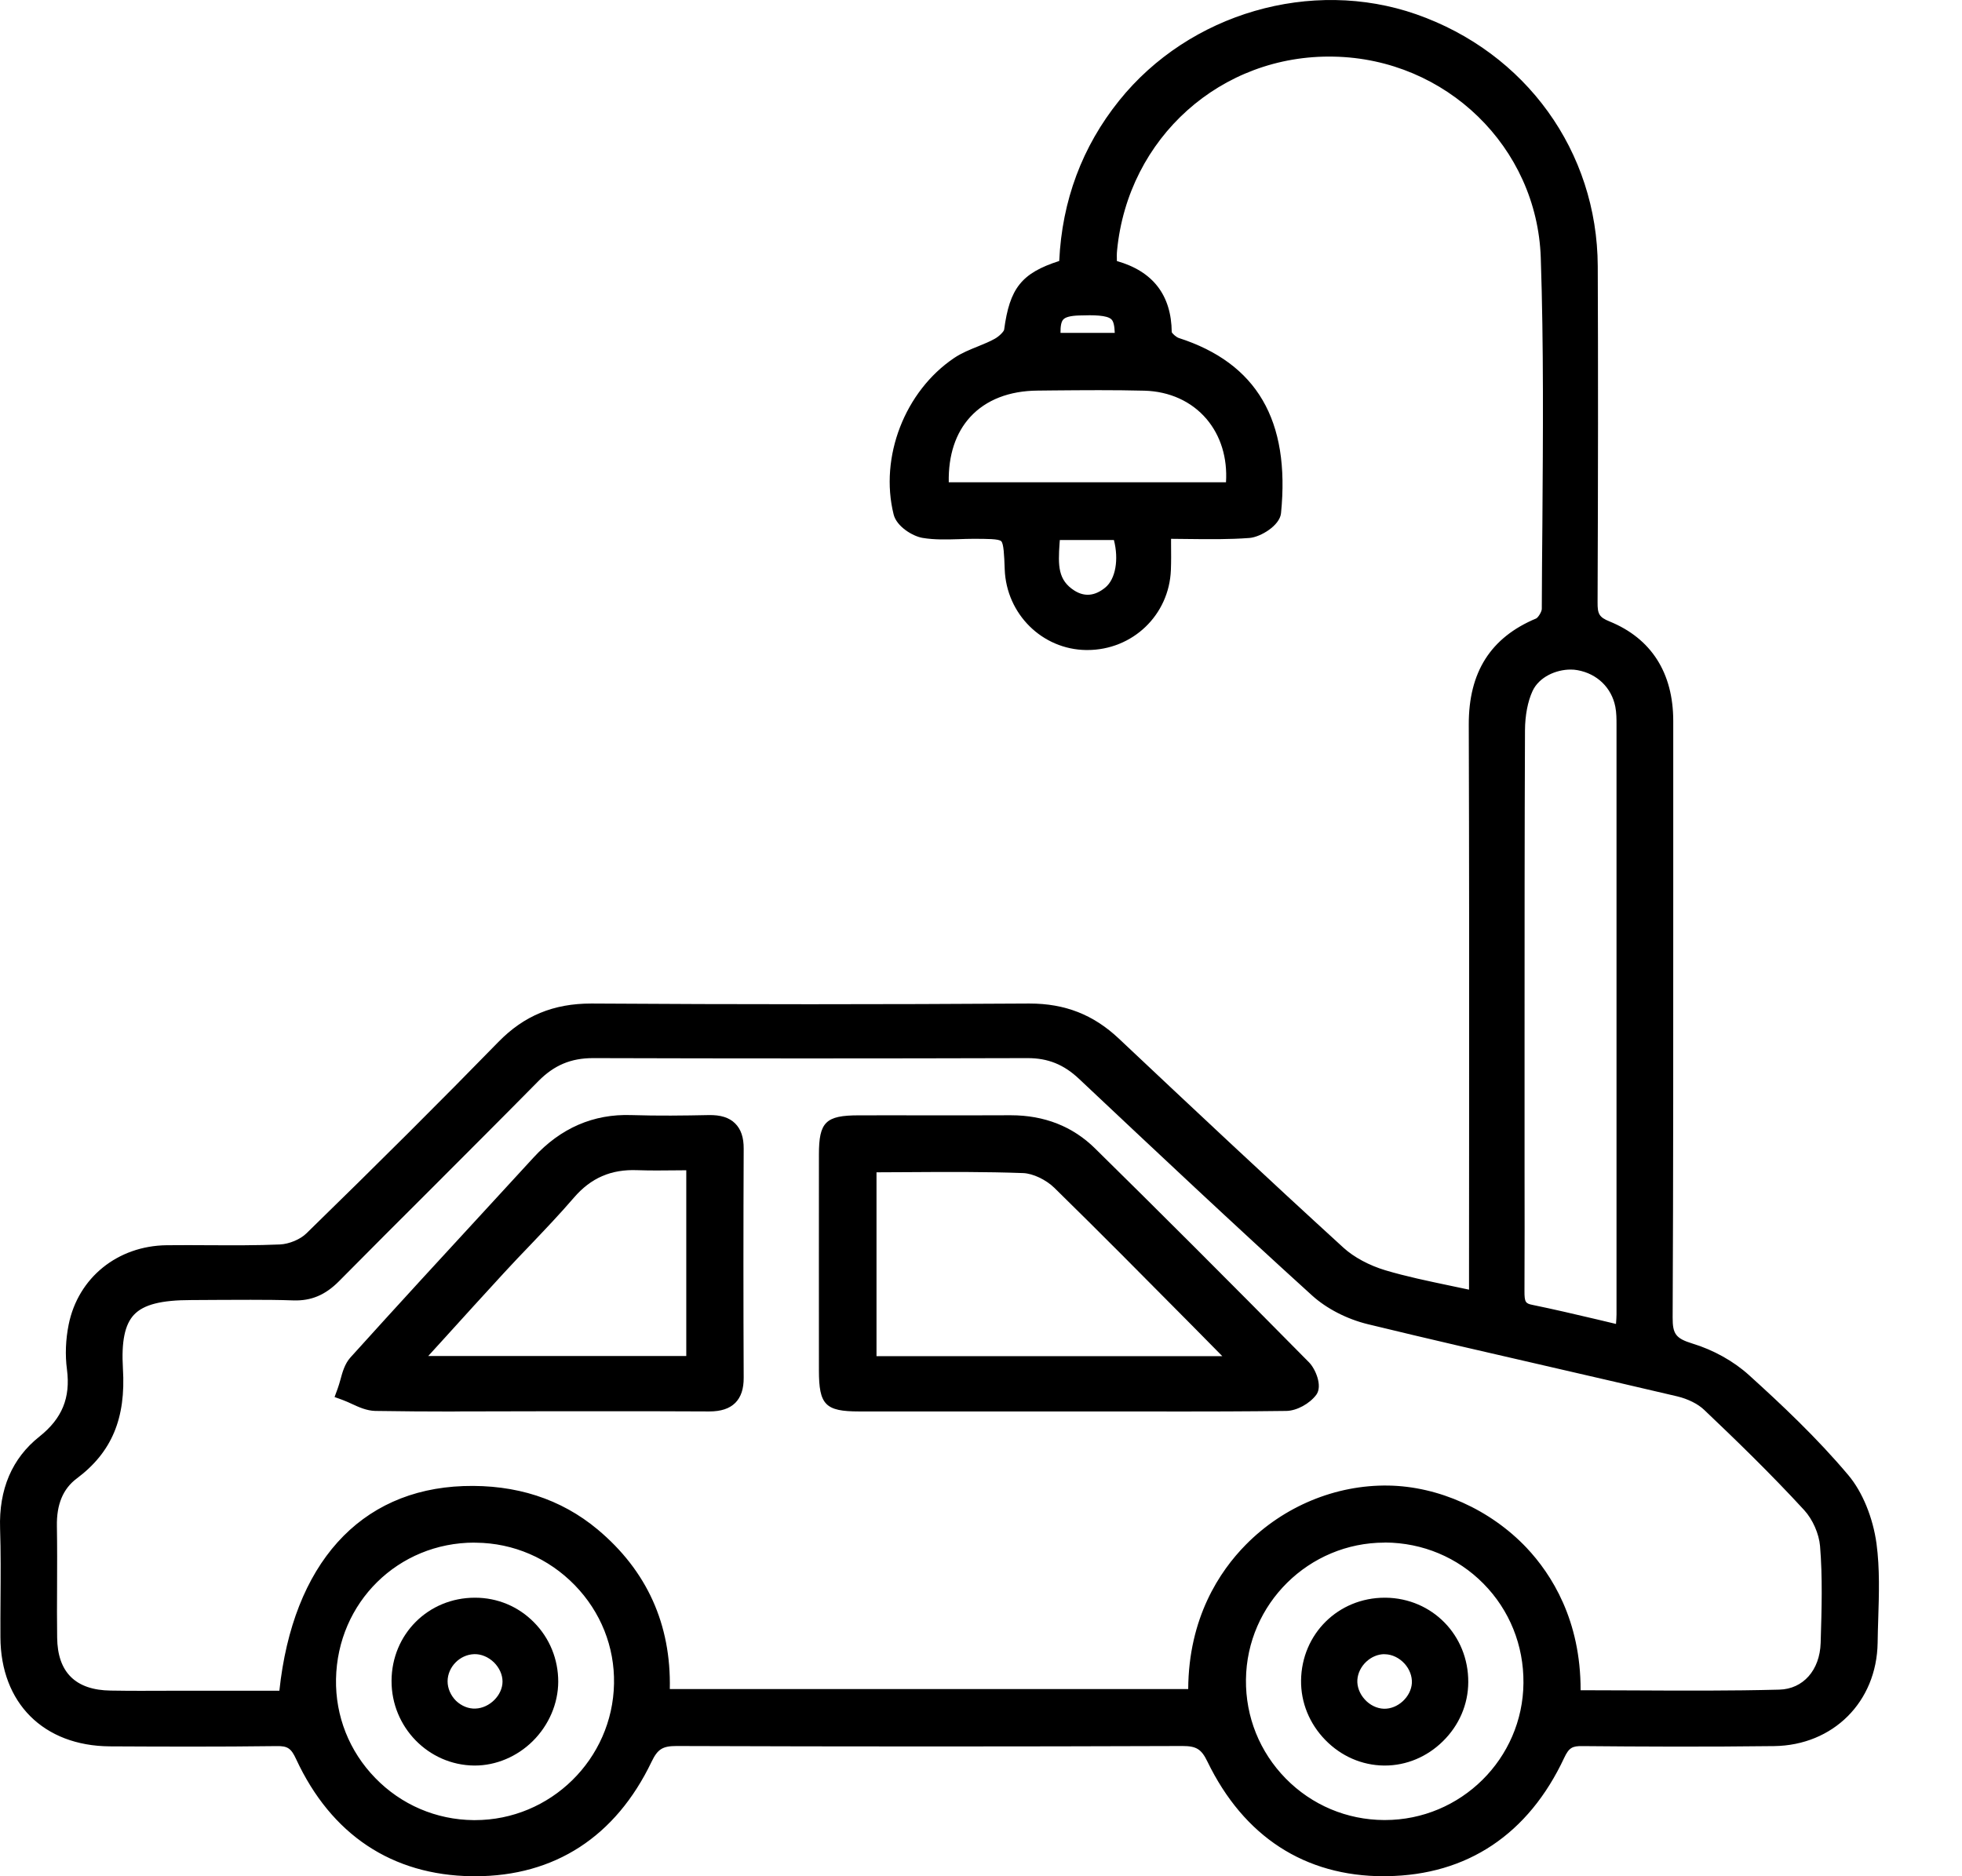
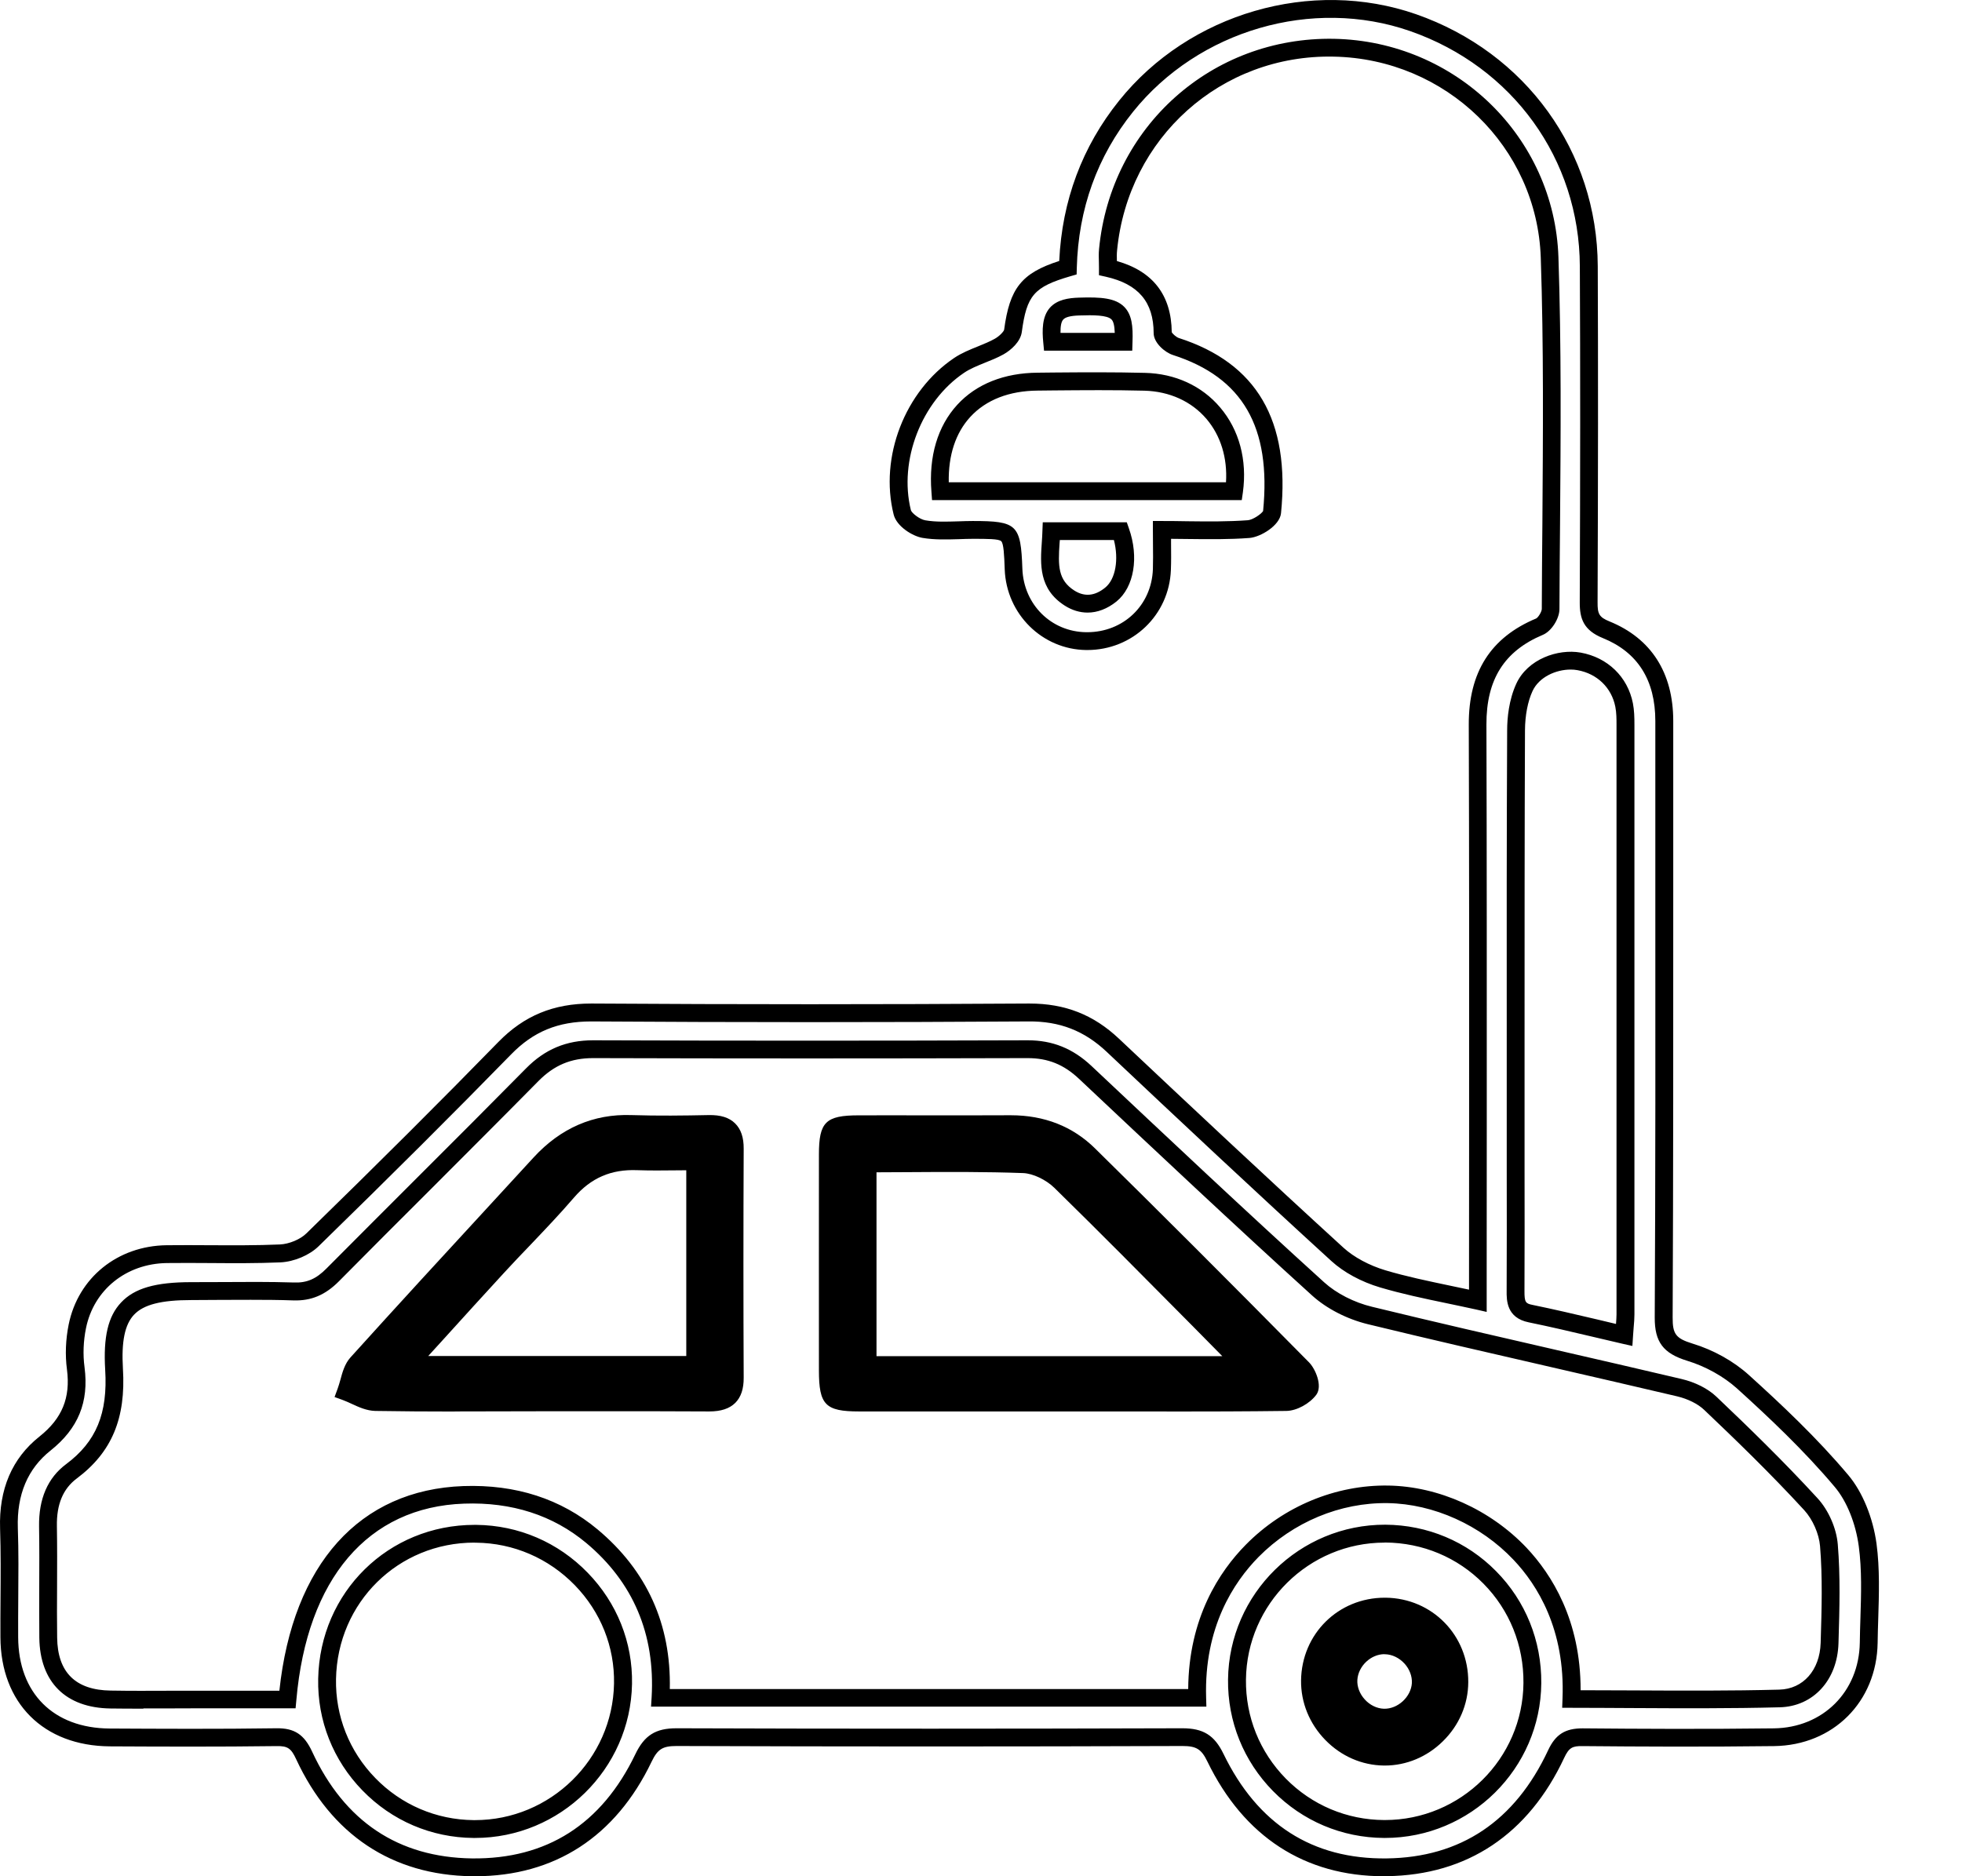
<svg xmlns="http://www.w3.org/2000/svg" width="23" height="22" viewBox="0 0 23 22" fill="none">
-   <path d="M17.326 15.251C17.326 15.122 17.326 15.019 17.326 14.916C17.326 12.776 17.33 10.636 17.322 8.496C17.32 7.948 17.533 7.563 18.048 7.348C18.111 7.321 18.178 7.211 18.179 7.14C18.183 5.765 18.213 4.39 18.167 3.017C18.121 1.641 16.996 0.586 15.638 0.559C14.267 0.532 13.123 1.555 12.991 2.928C12.984 2.996 12.99 3.065 12.99 3.142C13.402 3.234 13.631 3.47 13.632 3.905C13.632 3.959 13.722 4.042 13.786 4.062C14.852 4.405 14.992 5.228 14.914 6.007C14.906 6.084 14.739 6.195 14.64 6.203C14.313 6.228 13.984 6.212 13.624 6.212C13.624 6.388 13.629 6.534 13.623 6.679C13.605 7.159 13.22 7.522 12.737 7.517C12.272 7.511 11.902 7.144 11.884 6.672C11.872 6.366 11.713 6.213 11.406 6.213C11.215 6.213 11.02 6.234 10.834 6.203C10.738 6.187 10.6 6.09 10.579 6.006C10.422 5.376 10.709 4.644 11.246 4.283C11.388 4.188 11.564 4.146 11.714 4.062C11.783 4.024 11.867 3.948 11.876 3.879C11.939 3.413 12.05 3.275 12.521 3.137C12.538 2.435 12.758 1.798 13.204 1.243C14.002 0.248 15.375 -0.152 16.568 0.265C17.801 0.695 18.621 1.826 18.627 3.12C18.633 4.434 18.631 5.747 18.625 7.061C18.625 7.227 18.657 7.313 18.831 7.384C19.299 7.574 19.512 7.95 19.512 8.453C19.511 10.784 19.516 13.116 19.505 15.447C19.504 15.697 19.582 15.783 19.811 15.853C20.035 15.922 20.261 16.045 20.434 16.201C20.84 16.569 21.24 16.949 21.591 17.367C21.757 17.564 21.86 17.854 21.895 18.114C21.946 18.49 21.913 18.878 21.907 19.261C21.898 19.893 21.434 20.361 20.796 20.369C20.048 20.378 19.3 20.375 18.552 20.369C18.394 20.367 18.316 20.409 18.242 20.566C17.852 21.404 17.188 21.882 16.258 21.894C15.326 21.906 14.652 21.441 14.249 20.608C14.157 20.419 14.056 20.367 13.858 20.368C11.883 20.375 9.909 20.375 7.934 20.368C7.736 20.367 7.636 20.42 7.544 20.612C7.143 21.448 6.464 21.906 5.533 21.893C4.615 21.881 3.953 21.414 3.568 20.583C3.492 20.42 3.417 20.366 3.244 20.368C2.591 20.377 1.94 20.375 1.287 20.37C0.567 20.366 0.113 19.911 0.11 19.196C0.108 18.77 0.121 18.343 0.106 17.917C0.093 17.515 0.218 17.171 0.529 16.924C0.824 16.689 0.937 16.412 0.89 16.044C0.869 15.883 0.876 15.71 0.908 15.55C1.01 15.05 1.437 14.71 1.957 14.704C2.4 14.698 2.845 14.714 3.287 14.695C3.417 14.689 3.574 14.626 3.666 14.535C4.426 13.794 5.179 13.046 5.92 12.287C6.208 11.992 6.533 11.867 6.943 11.87C8.648 11.881 10.353 11.881 12.057 11.87C12.448 11.867 12.764 11.988 13.046 12.253C13.919 13.076 14.793 13.897 15.68 14.706C15.825 14.838 16.021 14.936 16.211 14.993C16.567 15.098 16.936 15.162 17.326 15.249V15.251ZM18.424 19.924C19.25 19.924 20.057 19.938 20.863 19.917C21.212 19.908 21.439 19.632 21.449 19.268C21.461 18.886 21.473 18.501 21.442 18.121C21.428 17.953 21.343 17.762 21.229 17.638C20.853 17.228 20.455 16.839 20.052 16.456C19.957 16.366 19.817 16.303 19.688 16.273C18.48 15.988 17.267 15.72 16.062 15.427C15.845 15.374 15.618 15.264 15.454 15.115C14.534 14.28 13.629 13.428 12.723 12.576C12.528 12.392 12.315 12.303 12.045 12.304C10.35 12.309 8.654 12.309 6.958 12.304C6.669 12.303 6.443 12.398 6.24 12.604C5.464 13.39 4.678 14.165 3.901 14.95C3.77 15.082 3.635 15.15 3.444 15.144C3.044 15.131 2.644 15.14 2.244 15.14C1.534 15.14 1.296 15.348 1.339 16.055C1.37 16.56 1.247 16.949 0.839 17.253C0.63 17.409 0.559 17.638 0.563 17.899C0.571 18.333 0.562 18.768 0.567 19.203C0.572 19.67 0.827 19.924 1.299 19.929C1.629 19.933 1.959 19.93 2.29 19.93C2.652 19.93 3.014 19.93 3.372 19.93C3.502 18.442 4.266 17.572 5.439 17.53C6.001 17.511 6.511 17.656 6.941 18.016C7.525 18.505 7.791 19.145 7.746 19.91H14.037C13.992 18.405 15.165 17.507 16.274 17.525C17.281 17.54 18.486 18.374 18.425 19.924L18.424 19.924ZM19.04 15.653C19.047 15.549 19.056 15.48 19.056 15.412C19.056 13.108 19.056 10.804 19.056 8.5C19.056 8.422 19.055 8.343 19.04 8.266C18.987 7.998 18.782 7.803 18.512 7.755C18.272 7.712 17.977 7.831 17.871 8.06C17.802 8.211 17.774 8.394 17.774 8.563C17.766 10.11 17.769 11.659 17.769 13.206C17.769 13.85 17.771 14.493 17.768 15.136C17.767 15.269 17.78 15.37 17.942 15.402C18.299 15.475 18.652 15.564 19.04 15.653V15.653ZM5.583 17.984C4.627 17.974 3.854 18.727 3.835 19.686C3.817 20.645 4.59 21.437 5.552 21.447C6.497 21.455 7.288 20.687 7.304 19.743C7.322 18.789 6.543 17.994 5.583 17.983V17.984ZM16.241 17.984C15.29 17.979 14.513 18.743 14.502 19.694C14.491 20.655 15.264 21.442 16.226 21.447C17.175 21.452 17.957 20.683 17.964 19.736C17.972 18.768 17.206 17.989 16.241 17.984V17.984ZM11.023 5.759H14.467C14.564 5.054 14.104 4.494 13.419 4.477C13.002 4.466 12.584 4.472 12.167 4.475C11.415 4.481 10.964 4.98 11.024 5.759H11.023ZM12.326 6.228C12.316 6.524 12.239 6.822 12.54 7.014C12.705 7.118 12.875 7.093 13.023 6.972C13.195 6.832 13.239 6.519 13.136 6.228H12.326ZM13.173 4.007C13.186 3.638 13.107 3.58 12.651 3.595C12.377 3.604 12.305 3.694 12.335 4.007H13.173Z" fill="black" />
  <path d="M16.224 22C15.296 22 14.581 21.536 14.154 20.655C14.084 20.51 14.025 20.473 13.862 20.473H13.858C11.924 20.48 9.931 20.48 7.933 20.473H7.93C7.767 20.473 7.709 20.51 7.638 20.658C7.217 21.536 6.502 22 5.57 22C5.558 22 5.545 22 5.532 22C4.595 21.987 3.883 21.513 3.472 20.628C3.413 20.5 3.372 20.472 3.245 20.474C2.564 20.483 1.876 20.48 1.286 20.477C0.511 20.471 0.008 19.97 0.005 19.198C0.004 19.049 0.005 18.898 0.006 18.749C0.008 18.478 0.01 18.197 0.001 17.922C-0.014 17.463 0.141 17.099 0.463 16.844C0.728 16.633 0.828 16.39 0.785 16.058C0.762 15.887 0.77 15.705 0.805 15.531C0.916 14.982 1.378 14.608 1.954 14.601C2.123 14.599 2.295 14.6 2.461 14.601C2.731 14.602 3.009 14.604 3.282 14.592C3.389 14.587 3.52 14.533 3.592 14.462C4.442 13.633 5.179 12.898 5.844 12.216C6.143 11.91 6.488 11.767 6.93 11.767C6.934 11.767 6.939 11.767 6.943 11.767C8.635 11.778 10.355 11.778 12.056 11.767C12.061 11.767 12.065 11.767 12.069 11.767C12.486 11.767 12.819 11.898 13.117 12.179C13.955 12.969 14.854 13.813 15.75 14.631C15.872 14.742 16.051 14.838 16.241 14.895C16.486 14.968 16.737 15.02 17.003 15.076C17.075 15.091 17.147 15.106 17.221 15.122V14.917C17.221 14.337 17.221 13.758 17.222 13.179C17.223 11.644 17.223 10.057 17.218 8.497C17.216 7.882 17.474 7.475 18.008 7.252C18.031 7.241 18.074 7.173 18.074 7.14C18.075 6.806 18.078 6.473 18.081 6.139C18.088 5.116 18.097 4.058 18.062 3.021C18.018 1.725 16.953 0.69 15.636 0.664C14.315 0.636 13.223 1.615 13.095 2.938C13.091 2.976 13.092 3.017 13.093 3.061C13.516 3.181 13.732 3.461 13.736 3.896C13.748 3.917 13.791 3.954 13.818 3.963C14.734 4.258 15.126 4.93 15.017 6.018C15.003 6.161 14.78 6.297 14.647 6.308C14.408 6.326 14.171 6.323 13.92 6.32C13.857 6.319 13.793 6.318 13.728 6.318C13.728 6.337 13.728 6.357 13.728 6.376C13.729 6.483 13.73 6.583 13.726 6.683C13.706 7.212 13.277 7.622 12.746 7.622C12.742 7.622 12.738 7.622 12.734 7.622C12.218 7.616 11.798 7.201 11.778 6.677C11.772 6.508 11.766 6.374 11.737 6.346C11.708 6.318 11.574 6.318 11.405 6.318H11.404C11.35 6.318 11.295 6.32 11.241 6.322C11.101 6.326 10.957 6.331 10.814 6.307C10.697 6.287 10.511 6.173 10.476 6.033C10.308 5.359 10.607 4.587 11.186 4.197C11.274 4.138 11.372 4.099 11.466 4.061C11.536 4.032 11.602 4.006 11.662 3.972C11.719 3.94 11.767 3.886 11.771 3.867C11.836 3.381 11.973 3.203 12.417 3.06C12.45 2.352 12.686 1.719 13.12 1.179C13.942 0.155 15.373 -0.261 16.601 0.167C17.888 0.617 18.724 1.776 18.73 3.12C18.735 4.296 18.734 5.586 18.728 7.062C18.727 7.196 18.744 7.237 18.869 7.287C19.357 7.486 19.615 7.889 19.615 8.454C19.615 9.119 19.615 9.786 19.615 10.451C19.615 12.089 19.616 13.783 19.608 15.449C19.607 15.643 19.646 15.694 19.84 15.754C20.087 15.829 20.323 15.961 20.503 16.124C20.872 16.458 21.299 16.858 21.67 17.3C21.834 17.496 21.956 17.795 21.998 18.101C22.037 18.394 22.027 18.694 22.018 18.984C22.015 19.077 22.012 19.17 22.011 19.263C22 19.956 21.489 20.465 20.797 20.474C19.997 20.484 19.213 20.48 18.551 20.474C18.435 20.472 18.393 20.491 18.337 20.611C17.918 21.507 17.2 21.987 16.259 21.999C16.247 21.999 16.235 21.999 16.223 21.999L16.224 22ZM13.861 20.265C14.105 20.265 14.236 20.346 14.342 20.564C14.742 21.389 15.385 21.802 16.256 21.791C17.123 21.78 17.76 21.353 18.148 20.523C18.235 20.336 18.349 20.266 18.552 20.266C19.214 20.272 19.997 20.276 20.794 20.266C21.369 20.259 21.793 19.837 21.802 19.261C21.803 19.167 21.806 19.073 21.809 18.979C21.818 18.697 21.827 18.406 21.79 18.131C21.754 17.862 21.649 17.602 21.509 17.436C21.146 17.004 20.726 16.61 20.363 16.281C20.206 16.14 19.994 16.021 19.779 15.956C19.497 15.869 19.397 15.736 19.398 15.449C19.407 13.784 19.406 12.09 19.405 10.453C19.405 9.787 19.405 9.121 19.405 8.455C19.405 7.975 19.199 7.648 18.79 7.482C18.563 7.39 18.518 7.253 18.519 7.062C18.525 5.586 18.526 4.297 18.52 3.122C18.515 1.867 17.734 0.785 16.532 0.365C15.386 -0.035 14.051 0.354 13.283 1.31C12.863 1.833 12.641 2.449 12.623 3.141L12.621 3.218L12.548 3.239C12.121 3.364 12.036 3.462 11.978 3.895C11.962 4.007 11.853 4.105 11.764 4.155C11.692 4.195 11.617 4.225 11.544 4.254C11.456 4.29 11.373 4.323 11.302 4.371C10.802 4.708 10.534 5.4 10.678 5.982C10.687 6.015 10.78 6.09 10.848 6.101C10.97 6.122 11.098 6.117 11.234 6.113C11.291 6.111 11.349 6.109 11.403 6.109C11.923 6.109 11.967 6.151 11.985 6.67C12.001 7.089 12.323 7.409 12.735 7.413C12.738 7.413 12.741 7.413 12.744 7.413C13.169 7.413 13.499 7.098 13.515 6.676C13.518 6.581 13.517 6.487 13.516 6.379C13.516 6.326 13.515 6.272 13.515 6.214V6.109H13.62C13.722 6.109 13.822 6.11 13.92 6.112C14.166 6.115 14.398 6.117 14.628 6.1C14.686 6.096 14.788 6.026 14.807 5.992C14.904 5.007 14.568 4.426 13.751 4.163C13.656 4.133 13.524 4.02 13.524 3.906C13.523 3.541 13.345 3.331 12.964 3.245L12.883 3.227V3.143C12.883 3.119 12.882 3.096 12.882 3.073C12.88 3.023 12.879 2.971 12.884 2.919C13.022 1.486 14.206 0.429 15.638 0.455C17.066 0.483 18.221 1.607 18.269 3.014C18.304 4.056 18.296 5.116 18.288 6.14C18.285 6.474 18.282 6.807 18.281 7.141C18.281 7.255 18.186 7.403 18.086 7.444C17.634 7.634 17.423 7.968 17.425 8.496C17.43 10.057 17.429 11.644 17.429 13.179C17.429 13.758 17.428 14.337 17.428 14.917V15.383L17.301 15.354C17.184 15.328 17.07 15.305 16.958 15.281C16.688 15.225 16.433 15.171 16.179 15.096C15.957 15.03 15.754 14.92 15.607 14.786C14.71 13.967 13.81 13.123 12.972 12.332C12.712 12.087 12.422 11.973 12.056 11.977C10.353 11.988 8.631 11.988 6.94 11.977C6.935 11.977 6.932 11.977 6.928 11.977C6.541 11.977 6.252 12.096 5.992 12.363C5.325 13.046 4.587 13.782 3.736 14.612C3.627 14.719 3.448 14.794 3.289 14.802C3.011 14.814 2.73 14.812 2.458 14.81C2.293 14.809 2.122 14.808 1.955 14.81C1.48 14.817 1.099 15.123 1.008 15.574C0.977 15.726 0.971 15.884 0.991 16.032C1.044 16.44 0.917 16.75 0.592 17.009C0.325 17.221 0.196 17.526 0.209 17.916C0.219 18.195 0.216 18.478 0.214 18.751C0.213 18.9 0.212 19.049 0.213 19.198C0.216 19.854 0.627 20.264 1.286 20.268C1.875 20.271 2.562 20.275 3.24 20.265C3.451 20.262 3.566 20.337 3.66 20.541C4.039 21.358 4.67 21.779 5.533 21.791C6.408 21.801 7.053 21.391 7.448 20.569C7.554 20.348 7.685 20.265 7.93 20.265H7.933C9.931 20.272 11.924 20.271 13.856 20.265H13.86L13.861 20.265ZM5.568 21.551C5.562 21.551 5.556 21.551 5.55 21.551C5.056 21.547 4.593 21.349 4.248 20.993C3.905 20.64 3.72 20.175 3.73 19.684C3.75 18.669 4.553 17.88 5.563 17.88C5.57 17.88 5.577 17.88 5.584 17.88C6.079 17.885 6.543 18.084 6.89 18.442C7.233 18.795 7.418 19.258 7.409 19.745C7.391 20.745 6.567 21.551 5.569 21.551H5.568ZM5.562 18.088C4.668 18.088 3.956 18.788 3.939 19.688C3.931 20.122 4.094 20.534 4.398 20.847C4.703 21.162 5.114 21.338 5.552 21.342C5.557 21.342 5.562 21.342 5.568 21.342C6.452 21.342 7.182 20.628 7.198 19.741C7.206 19.311 7.043 18.901 6.738 18.587C6.43 18.271 6.019 18.093 5.58 18.089C5.574 18.089 5.568 18.089 5.562 18.089L5.562 18.088ZM16.235 21.551C16.231 21.551 16.228 21.551 16.224 21.551C15.731 21.548 15.269 21.353 14.923 21.001C14.578 20.65 14.39 20.185 14.396 19.692C14.408 18.687 15.235 17.875 16.24 17.878C16.734 17.881 17.195 18.075 17.538 18.423C17.884 18.773 18.072 19.239 18.068 19.736C18.06 20.739 17.239 21.551 16.235 21.551ZM16.231 18.088C15.344 18.088 14.616 18.806 14.606 19.694C14.601 20.131 14.767 20.543 15.073 20.855C15.379 21.166 15.789 21.339 16.226 21.341C16.229 21.341 16.232 21.341 16.235 21.341C17.124 21.341 17.852 20.622 17.859 19.734C17.863 19.293 17.696 18.879 17.39 18.569C17.086 18.261 16.677 18.09 16.24 18.087C16.237 18.087 16.234 18.087 16.231 18.087V18.088ZM1.682 20.035C1.554 20.035 1.424 20.035 1.296 20.033C0.771 20.026 0.467 19.724 0.461 19.203C0.459 19.004 0.46 18.801 0.46 18.605C0.461 18.374 0.462 18.134 0.458 17.899C0.453 17.575 0.559 17.329 0.775 17.168C1.128 16.905 1.265 16.573 1.233 16.06C1.21 15.677 1.267 15.434 1.419 15.273C1.576 15.105 1.823 15.034 2.243 15.034C2.357 15.034 2.472 15.033 2.586 15.033C2.868 15.031 3.159 15.029 3.446 15.038C3.597 15.044 3.706 14.996 3.826 14.875C4.182 14.517 4.545 14.154 4.896 13.803C5.313 13.387 5.744 12.956 6.165 12.529C6.387 12.303 6.638 12.198 6.953 12.198H6.958C8.591 12.204 10.302 12.204 12.044 12.198H12.048C12.339 12.198 12.576 12.294 12.794 12.498C13.683 13.335 14.602 14.201 15.523 15.036C15.665 15.165 15.875 15.273 16.085 15.323C16.803 15.498 17.535 15.666 18.244 15.829C18.725 15.939 19.221 16.054 19.71 16.169C19.873 16.207 20.023 16.283 20.122 16.378C20.483 16.721 20.905 17.13 21.304 17.565C21.435 17.706 21.529 17.921 21.544 18.11C21.575 18.485 21.564 18.867 21.553 19.235L21.552 19.269C21.539 19.701 21.256 20.009 20.864 20.019C20.29 20.034 19.703 20.031 19.136 20.028C18.899 20.027 18.662 20.025 18.422 20.025H18.313L18.317 19.916C18.349 19.108 18.023 18.585 17.742 18.289C17.357 17.882 16.806 17.634 16.27 17.625C15.711 17.616 15.159 17.847 14.754 18.256C14.46 18.555 14.115 19.082 14.139 19.903L14.142 20.011H7.632L7.639 19.9C7.681 19.162 7.423 18.553 6.872 18.092C6.482 17.767 6 17.611 5.44 17.631C4.314 17.67 3.598 18.511 3.474 19.935L3.465 20.031H2.287C2.186 20.031 2.085 20.031 1.984 20.032C1.884 20.032 1.782 20.032 1.68 20.032L1.682 20.035ZM2.94 15.241C2.822 15.241 2.704 15.242 2.587 15.242C2.472 15.243 2.357 15.244 2.242 15.244C1.89 15.244 1.683 15.297 1.571 15.416C1.463 15.53 1.422 15.731 1.441 16.047C1.477 16.632 1.31 17.029 0.9 17.336C0.739 17.456 0.662 17.64 0.667 17.896C0.671 18.133 0.67 18.373 0.669 18.606C0.668 18.801 0.667 19.003 0.67 19.201C0.674 19.609 0.886 19.818 1.298 19.823C1.527 19.827 1.759 19.826 1.984 19.825C2.085 19.825 2.186 19.825 2.288 19.825H3.275C3.433 18.34 4.216 17.468 5.433 17.425C6.047 17.404 6.576 17.575 7.006 17.934C7.584 18.418 7.868 19.046 7.852 19.805H13.929C13.934 18.97 14.296 18.425 14.605 18.112C15.049 17.662 15.657 17.41 16.273 17.419C16.865 17.428 17.471 17.701 17.895 18.148C18.189 18.46 18.531 18.998 18.529 19.819C18.732 19.819 18.935 19.82 19.136 19.821C19.728 19.824 20.287 19.827 20.858 19.812C21.138 19.805 21.333 19.584 21.343 19.265L21.344 19.231C21.355 18.868 21.366 18.492 21.336 18.129C21.324 17.985 21.25 17.816 21.15 17.707C20.756 17.278 20.336 16.872 19.977 16.531C19.905 16.462 19.787 16.403 19.661 16.373C19.173 16.258 18.677 16.144 18.196 16.033C17.487 15.87 16.754 15.702 16.035 15.527C15.789 15.467 15.551 15.344 15.382 15.191C14.459 14.354 13.539 13.488 12.649 12.65C12.471 12.482 12.285 12.407 12.047 12.407H12.043C10.301 12.412 8.59 12.412 6.956 12.407H6.952C6.693 12.407 6.496 12.49 6.312 12.676C5.891 13.103 5.459 13.534 5.043 13.951C4.691 14.302 4.329 14.664 3.974 15.023C3.813 15.185 3.648 15.255 3.438 15.248C3.273 15.242 3.105 15.241 2.939 15.241H2.94ZM19.135 15.782L19.015 15.755C18.9 15.728 18.789 15.702 18.678 15.676C18.416 15.614 18.169 15.556 17.92 15.505C17.66 15.452 17.661 15.246 17.662 15.136C17.664 14.664 17.664 14.185 17.663 13.721V12.16C17.662 10.981 17.662 9.762 17.668 8.563C17.668 8.419 17.688 8.207 17.775 8.017C17.908 7.728 18.263 7.605 18.529 7.652C18.846 7.709 19.081 7.936 19.142 8.246C19.158 8.329 19.16 8.41 19.16 8.5C19.16 10.804 19.16 13.108 19.16 15.413C19.16 15.461 19.156 15.509 19.151 15.565C19.149 15.593 19.147 15.625 19.144 15.66L19.136 15.782H19.135ZM18.412 7.851C18.241 7.851 18.042 7.937 17.965 8.104C17.909 8.226 17.878 8.389 17.877 8.563C17.872 9.762 17.872 10.981 17.872 12.16V13.721C17.873 14.185 17.873 14.665 17.871 15.137C17.87 15.27 17.885 15.284 17.962 15.3C18.215 15.352 18.463 15.41 18.726 15.472C18.798 15.489 18.87 15.506 18.944 15.524C18.947 15.482 18.95 15.446 18.95 15.412C18.95 13.108 18.95 10.804 18.95 8.5C18.95 8.436 18.95 8.356 18.936 8.287C18.892 8.063 18.722 7.899 18.492 7.858C18.466 7.853 18.439 7.851 18.412 7.851ZM12.75 7.183C12.659 7.183 12.568 7.156 12.483 7.102C12.175 6.906 12.195 6.614 12.213 6.356C12.216 6.312 12.219 6.268 12.22 6.225L12.224 6.124H13.209L13.233 6.193C13.354 6.532 13.295 6.885 13.088 7.053C12.981 7.139 12.865 7.183 12.75 7.183ZM12.424 6.333C12.423 6.345 12.422 6.358 12.421 6.37C12.403 6.634 12.402 6.802 12.595 6.925C12.714 7 12.835 6.989 12.956 6.89C13.078 6.791 13.117 6.56 13.058 6.332H12.424V6.333ZM14.557 5.864H10.926L10.919 5.767C10.886 5.35 10.992 4.997 11.222 4.746C11.445 4.503 11.771 4.373 12.165 4.37L12.35 4.368C12.701 4.365 13.063 4.363 13.421 4.372C13.775 4.38 14.089 4.524 14.303 4.777C14.527 5.04 14.622 5.394 14.57 5.773L14.557 5.863V5.864ZM11.122 5.655H14.372C14.39 5.371 14.311 5.11 14.144 4.913C13.968 4.706 13.71 4.589 13.415 4.581C13.061 4.572 12.701 4.575 12.351 4.578L12.166 4.58C11.832 4.582 11.559 4.688 11.375 4.888C11.202 5.076 11.116 5.339 11.122 5.655ZM13.273 4.112H12.239L12.23 4.017C12.216 3.874 12.215 3.714 12.307 3.609C12.393 3.512 12.527 3.494 12.647 3.49C12.913 3.481 13.076 3.496 13.178 3.597C13.269 3.689 13.283 3.824 13.276 4.011L13.273 4.112ZM12.432 3.903H13.068C13.065 3.818 13.053 3.768 13.029 3.745C12.979 3.695 12.819 3.693 12.653 3.699C12.551 3.702 12.489 3.718 12.464 3.747C12.441 3.772 12.431 3.823 12.432 3.902V3.903Z" fill="black" />
  <path d="M12.55 16.445C11.724 16.445 10.898 16.446 10.072 16.445C9.732 16.445 9.705 16.417 9.705 16.067C9.705 15.224 9.705 14.381 9.705 13.537C9.705 13.215 9.738 13.182 10.069 13.181C10.66 13.18 11.251 13.184 11.842 13.181C12.199 13.18 12.515 13.294 12.766 13.541C13.608 14.37 14.442 15.207 15.273 16.048C15.329 16.105 15.378 16.249 15.347 16.292C15.291 16.367 15.173 16.438 15.079 16.439C14.236 16.45 13.393 16.445 12.55 16.445V16.445ZM14.581 16.007C13.847 15.268 13.149 14.554 12.435 13.856C12.325 13.748 12.148 13.657 11.998 13.652C11.393 13.629 10.787 13.643 10.171 13.643V16.007H14.581L14.581 16.007Z" fill="black" />
  <path d="M13.676 16.55C13.495 16.55 13.315 16.55 13.136 16.55C12.94 16.55 12.745 16.55 12.549 16.55H11.943C11.319 16.55 10.695 16.55 10.071 16.55C9.675 16.55 9.6 16.473 9.6 16.068C9.6 15.224 9.599 14.381 9.6 13.538C9.6 13.156 9.679 13.078 10.067 13.078C10.323 13.077 10.579 13.078 10.835 13.078C11.17 13.078 11.506 13.079 11.841 13.077H11.849C12.243 13.077 12.576 13.208 12.838 13.467C13.573 14.19 14.371 14.987 15.346 15.975C15.419 16.049 15.507 16.249 15.431 16.354C15.352 16.46 15.201 16.542 15.08 16.544C14.613 16.55 14.142 16.551 13.676 16.551V16.55ZM12.591 16.34C12.773 16.34 12.955 16.34 13.137 16.34C13.773 16.34 14.431 16.341 15.077 16.333C15.128 16.332 15.208 16.289 15.251 16.242C15.248 16.21 15.223 16.146 15.198 16.12C14.223 15.133 13.427 14.337 12.692 13.614C12.47 13.396 12.186 13.285 11.849 13.285H11.842C11.506 13.286 11.171 13.286 10.835 13.285C10.58 13.285 10.324 13.285 10.068 13.285C10.002 13.285 9.863 13.285 9.836 13.312C9.81 13.338 9.809 13.477 9.809 13.537C9.808 14.38 9.809 15.223 9.809 16.067C9.809 16.144 9.809 16.286 9.836 16.314C9.861 16.34 10.004 16.34 10.072 16.34C10.696 16.34 11.319 16.34 11.944 16.34H12.549C12.563 16.34 12.577 16.34 12.591 16.34ZM14.831 16.111H10.066V13.537H10.17C10.336 13.537 10.502 13.536 10.667 13.535C11.105 13.532 11.557 13.529 12.001 13.546C12.193 13.553 12.394 13.669 12.507 13.78C13.045 14.306 13.565 14.831 14.114 15.387C14.293 15.567 14.472 15.749 14.654 15.932L14.831 16.11L14.831 16.111ZM10.275 15.902H14.329C14.208 15.779 14.087 15.656 13.966 15.534C13.416 14.979 12.897 14.454 12.361 13.929C12.263 13.833 12.108 13.759 11.993 13.755C11.554 13.739 11.104 13.741 10.668 13.744C10.538 13.744 10.407 13.745 10.275 13.746V15.902Z" fill="black" />
  <path d="M6.303 16.445C5.668 16.445 5.034 16.451 4.4 16.439C4.285 16.437 4.171 16.361 4.057 16.319C4.098 16.207 4.112 16.069 4.186 15.986C4.896 15.199 5.617 14.421 6.334 13.641C6.62 13.33 6.967 13.165 7.397 13.179C7.7 13.189 8.005 13.185 8.309 13.179C8.513 13.175 8.614 13.253 8.613 13.469C8.609 14.364 8.608 15.259 8.613 16.154C8.614 16.37 8.514 16.447 8.31 16.446C7.641 16.442 6.972 16.444 6.303 16.444V16.445ZM8.149 16.005V13.617C7.907 13.617 7.69 13.623 7.474 13.616C7.139 13.604 6.871 13.716 6.649 13.974C6.388 14.277 6.103 14.557 5.833 14.851C5.49 15.223 5.151 15.599 4.783 16.004H8.15L8.149 16.005Z" fill="black" />
  <path d="M5.331 16.551C5.021 16.551 4.708 16.549 4.398 16.544C4.297 16.541 4.207 16.5 4.121 16.46C4.086 16.444 4.053 16.429 4.021 16.417L3.922 16.381L3.958 16.283C3.97 16.251 3.979 16.217 3.99 16.18C4.014 16.091 4.041 15.991 4.109 15.916C4.662 15.303 5.229 14.687 5.779 14.09C5.938 13.917 6.098 13.743 6.257 13.57C6.573 13.227 6.957 13.06 7.4 13.075C7.713 13.085 8.021 13.081 8.307 13.075C8.448 13.072 8.548 13.104 8.617 13.172C8.686 13.24 8.719 13.337 8.718 13.469C8.714 14.379 8.714 15.282 8.718 16.154C8.719 16.286 8.686 16.383 8.619 16.45C8.551 16.517 8.452 16.55 8.315 16.55H8.31C7.825 16.547 7.332 16.547 6.854 16.548C6.67 16.548 6.487 16.548 6.303 16.548C6.143 16.548 5.983 16.548 5.823 16.549C5.661 16.549 5.496 16.55 5.331 16.55V16.551ZM4.185 16.26C4.193 16.263 4.201 16.267 4.209 16.271C4.279 16.303 4.345 16.333 4.402 16.334C4.875 16.343 5.357 16.342 5.823 16.341C5.983 16.341 6.143 16.34 6.303 16.34C6.487 16.34 6.67 16.34 6.854 16.34C7.332 16.339 7.825 16.339 8.311 16.342C8.391 16.342 8.444 16.329 8.471 16.303C8.497 16.277 8.509 16.228 8.509 16.156C8.504 15.283 8.504 14.379 8.509 13.469C8.509 13.397 8.496 13.348 8.471 13.322C8.444 13.296 8.39 13.283 8.312 13.285C8.022 13.29 7.711 13.295 7.394 13.285C7.009 13.272 6.688 13.412 6.411 13.713C6.252 13.887 6.092 14.06 5.933 14.233C5.384 14.829 4.816 15.445 4.264 16.057C4.23 16.095 4.212 16.163 4.192 16.236C4.19 16.244 4.187 16.252 4.185 16.261V16.26ZM8.255 16.109H4.547L4.706 15.934C4.819 15.81 4.929 15.688 5.038 15.569C5.285 15.296 5.518 15.038 5.756 14.78C5.858 14.669 5.964 14.558 6.067 14.451C6.235 14.274 6.409 14.092 6.57 13.906C6.811 13.627 7.108 13.499 7.478 13.511C7.624 13.516 7.77 13.515 7.926 13.514C7.998 13.513 8.073 13.513 8.15 13.513H8.255V16.109ZM5.02 15.9H8.045V13.722C8.006 13.722 7.966 13.723 7.927 13.723C7.769 13.725 7.62 13.726 7.47 13.721C7.163 13.709 6.927 13.812 6.728 14.043C6.564 14.234 6.388 14.418 6.218 14.597C6.116 14.703 6.011 14.813 5.91 14.923C5.672 15.181 5.44 15.438 5.193 15.71C5.136 15.772 5.078 15.836 5.02 15.9V15.9Z" fill="black" />
-   <path d="M4.694 19.709C4.696 19.215 5.075 18.838 5.569 18.839C6.053 18.84 6.44 19.232 6.439 19.719C6.438 20.194 6.029 20.602 5.559 20.597C5.081 20.593 4.692 20.193 4.693 19.709H4.694ZM5.556 19.292C5.331 19.297 5.142 19.489 5.141 19.713C5.14 19.947 5.346 20.148 5.577 20.139C5.8 20.131 5.994 19.934 5.995 19.718C5.995 19.489 5.786 19.287 5.556 19.292V19.292Z" fill="black" />
-   <path d="M5.567 20.702C5.564 20.702 5.561 20.702 5.559 20.702C5.022 20.697 4.588 20.251 4.59 19.709C4.592 19.162 5.021 18.734 5.567 18.734H5.569C5.832 18.734 6.077 18.837 6.26 19.023C6.444 19.209 6.544 19.456 6.544 19.719C6.543 19.976 6.434 20.229 6.245 20.416C6.061 20.598 5.814 20.702 5.567 20.702V20.702ZM5.567 18.944C5.131 18.944 4.801 19.273 4.799 19.71C4.797 20.138 5.139 20.489 5.561 20.493C5.754 20.497 5.951 20.413 6.098 20.268C6.248 20.12 6.334 19.92 6.335 19.719C6.336 19.511 6.257 19.316 6.112 19.17C5.969 19.024 5.776 18.944 5.569 18.944H5.568L5.567 18.944ZM5.564 20.244C5.432 20.244 5.3 20.189 5.201 20.093C5.096 19.991 5.037 19.852 5.037 19.712C5.039 19.429 5.271 19.193 5.554 19.187C5.693 19.184 5.832 19.241 5.937 19.343C6.041 19.445 6.1 19.581 6.1 19.717C6.1 19.992 5.863 20.233 5.583 20.243C5.577 20.243 5.571 20.243 5.565 20.243L5.564 20.244ZM5.559 19.396C5.39 19.401 5.248 19.546 5.247 19.714C5.247 19.797 5.283 19.88 5.346 19.943C5.41 20.004 5.493 20.038 5.574 20.034C5.74 20.028 5.891 19.877 5.891 19.717C5.891 19.637 5.854 19.555 5.79 19.492C5.725 19.429 5.64 19.393 5.558 19.396L5.559 19.396Z" fill="black" />
  <path d="M16.242 18.839C16.731 18.844 17.11 19.232 17.107 19.724C17.104 20.201 16.699 20.602 16.223 20.597C15.749 20.592 15.35 20.182 15.355 19.705C15.362 19.216 15.752 18.834 16.241 18.839H16.242ZM16.654 19.74C16.668 19.513 16.471 19.299 16.242 19.291C16.023 19.284 15.821 19.468 15.806 19.69C15.791 19.916 15.988 20.132 16.218 20.139C16.435 20.146 16.64 19.958 16.654 19.74Z" fill="black" />
  <path d="M16.234 20.702C16.23 20.702 16.227 20.702 16.223 20.702C15.966 20.699 15.722 20.593 15.536 20.402C15.35 20.211 15.249 19.963 15.252 19.704C15.259 19.158 15.689 18.734 16.233 18.734C16.236 18.734 16.24 18.734 16.243 18.734C16.79 18.74 17.215 19.175 17.212 19.724C17.211 19.985 17.105 20.231 16.914 20.418C16.728 20.601 16.486 20.702 16.234 20.702ZM16.234 18.944C15.805 18.944 15.467 19.277 15.462 19.706C15.459 19.907 15.541 20.107 15.687 20.256C15.834 20.406 16.025 20.49 16.226 20.493C16.427 20.497 16.619 20.416 16.768 20.269C16.919 20.121 17.003 19.927 17.003 19.723C17.006 19.29 16.672 18.947 16.242 18.943C16.239 18.943 16.236 18.943 16.234 18.943V18.944ZM16.23 20.244C16.226 20.244 16.22 20.244 16.216 20.244C16.077 20.24 15.941 20.175 15.842 20.066C15.745 19.958 15.694 19.819 15.703 19.683C15.722 19.405 15.97 19.18 16.247 19.187C16.384 19.192 16.52 19.257 16.619 19.365C16.716 19.472 16.767 19.611 16.759 19.747C16.743 20.015 16.497 20.244 16.23 20.244H16.23ZM16.23 19.396C16.07 19.396 15.923 19.535 15.912 19.697C15.907 19.776 15.938 19.86 15.998 19.926C16.058 19.993 16.14 20.033 16.222 20.036C16.386 20.041 16.541 19.897 16.551 19.735C16.555 19.655 16.524 19.572 16.465 19.507C16.404 19.44 16.322 19.4 16.24 19.397C16.236 19.397 16.233 19.397 16.23 19.397V19.396Z" fill="black" />
</svg>